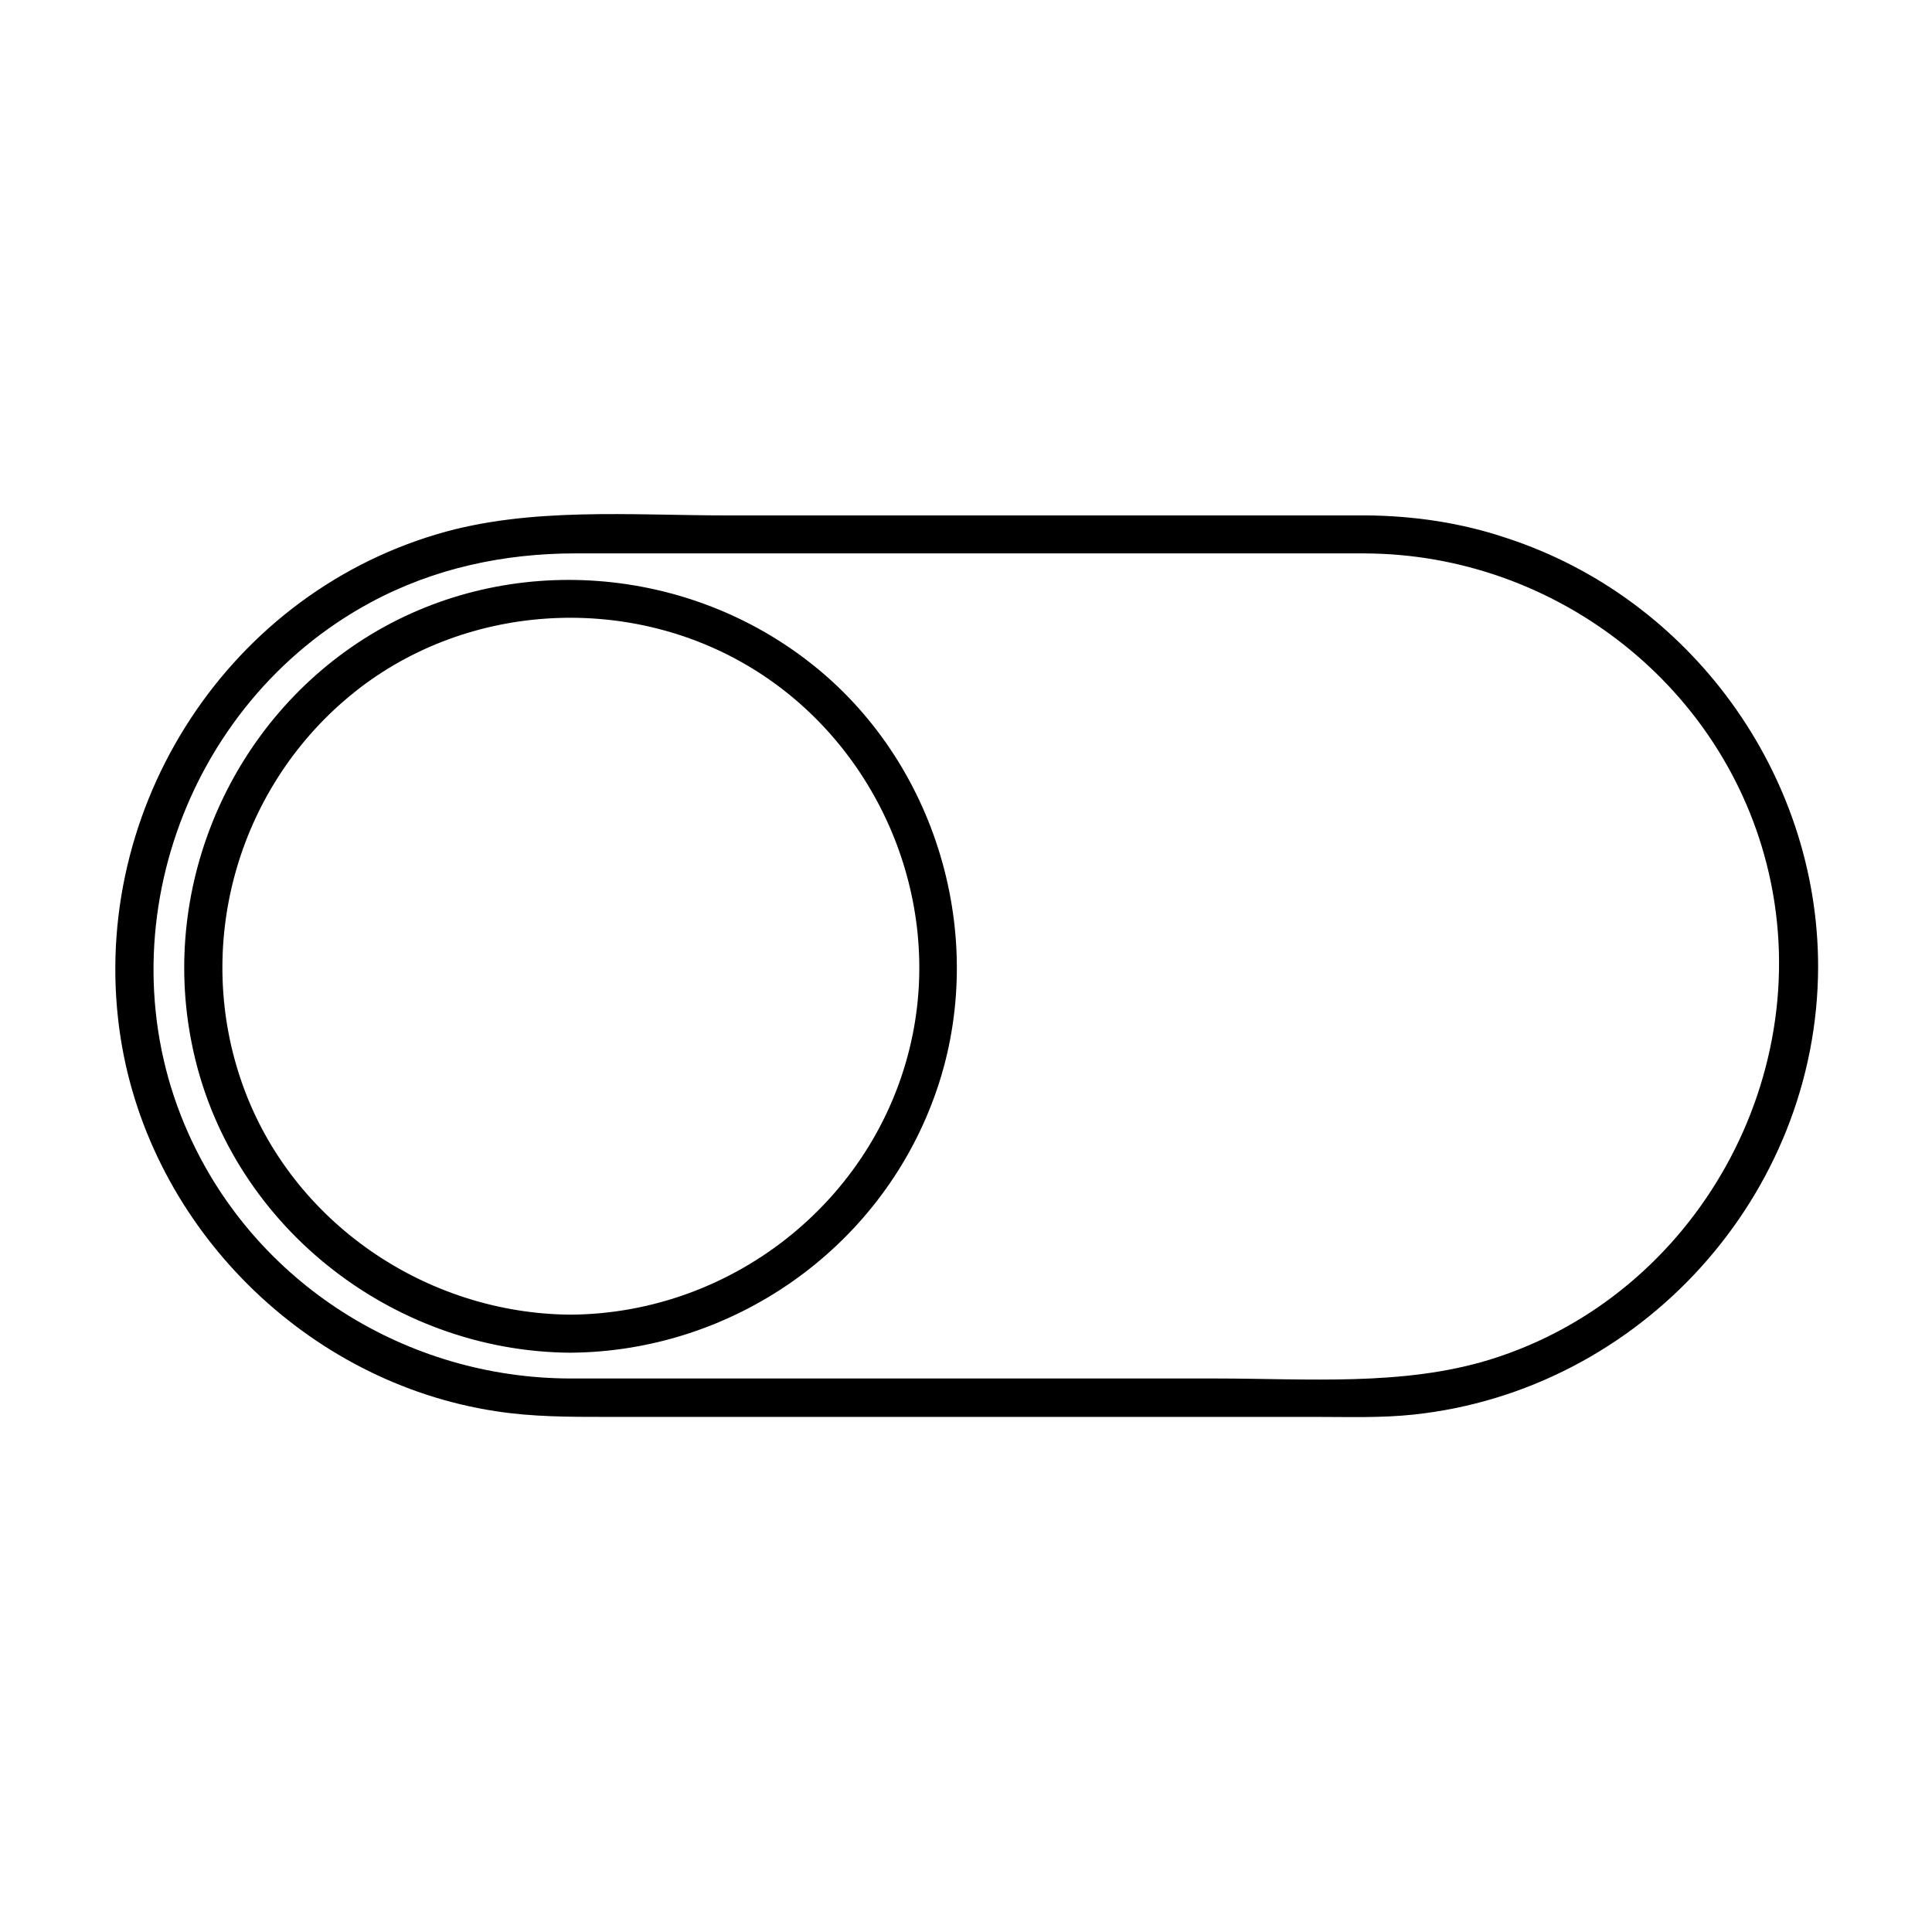
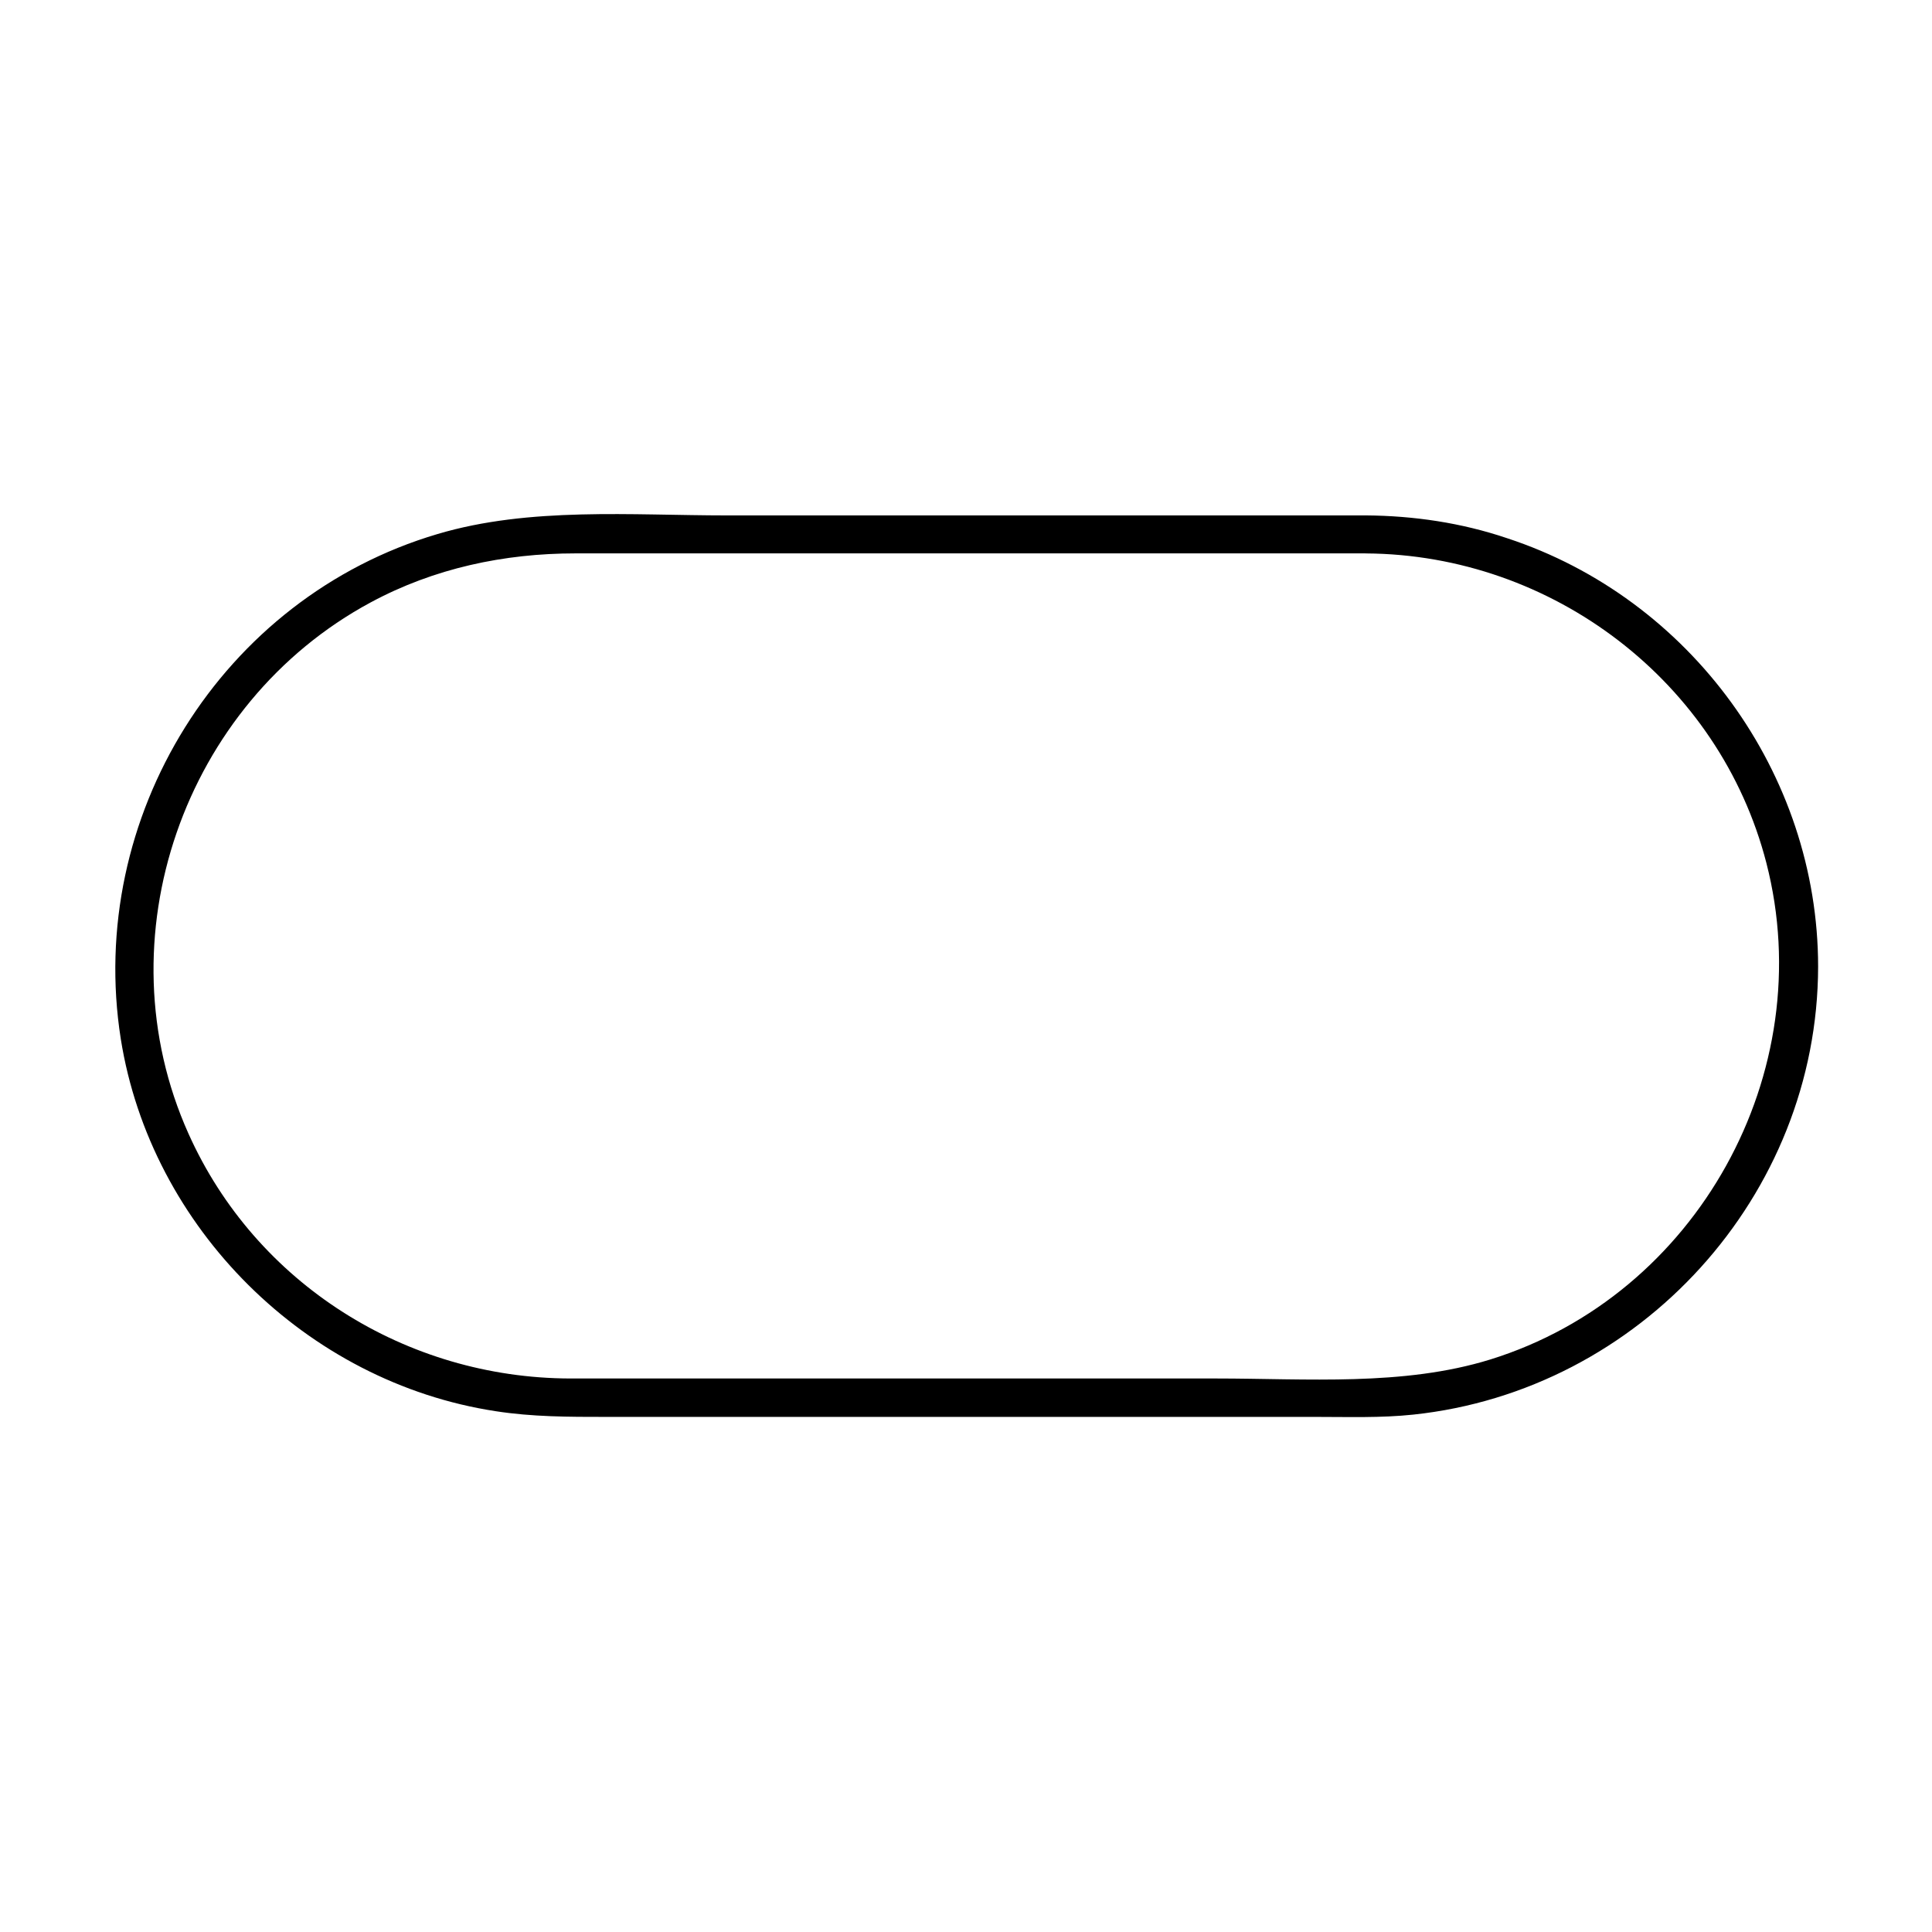
<svg xmlns="http://www.w3.org/2000/svg" fill="#000000" width="800px" height="800px" version="1.1" viewBox="144 144 512 512">
  <g>
    <path d="m506 280.59h-61.465-107.91c-25.191 0-52.297-2.316-76.68 4.938-57.234 16.93-93.203 75.066-83.934 133.81 7.961 50.078 49.172 90.988 99.352 98.645 9.773 1.512 19.348 1.512 29.223 1.512h38.895 108.02 41.211c8.566 0 17.23 0.301 25.797-0.605 60.156-6.348 107.21-58.039 107.31-118.7 0-51.188-33.855-97.637-82.422-113.56-12.199-4.125-24.797-5.941-37.391-6.043-6.449 0-6.449 10.078 0 10.078 49.375 0.301 93.707 33.957 106.1 82.02 14.309 55.52-18.34 114.57-73.152 131.59-23.074 7.152-48.77 5.039-72.648 5.039h-102.78-68.418c-43.43-0.102-83.332-25.09-101.16-64.891-23.176-51.59-1.309-114.06 48.266-140.77 16.828-9.07 35.367-13 54.312-13h27.004 100.56 77.789 4.231c6.348 0.004 6.348-10.074-0.102-10.074z" />
-     <path d="m295.21 492.4c-38.391-0.301-73.859-24.484-86.855-60.758-13.199-36.777-1.715-78.293 28.312-103.18 29.727-24.688 73.355-27.508 106.3-7.559 32.848 19.852 50.48 59.348 42.926 97.133-8.566 42.926-46.957 74.059-90.688 74.363-6.449 0-6.449 10.078 0 10.078 42.824-0.301 81.617-27.305 96.328-67.609 14.812-40.305 1.715-87.461-31.738-114.36-33.25-26.801-80.812-30.531-117.49-8.363-36.883 22.363-56.027 66.293-47.461 108.52 9.473 47.359 52.496 81.516 100.36 81.82 6.449 0.098 6.547-9.98 0-10.078z" />
  </g>
</svg>